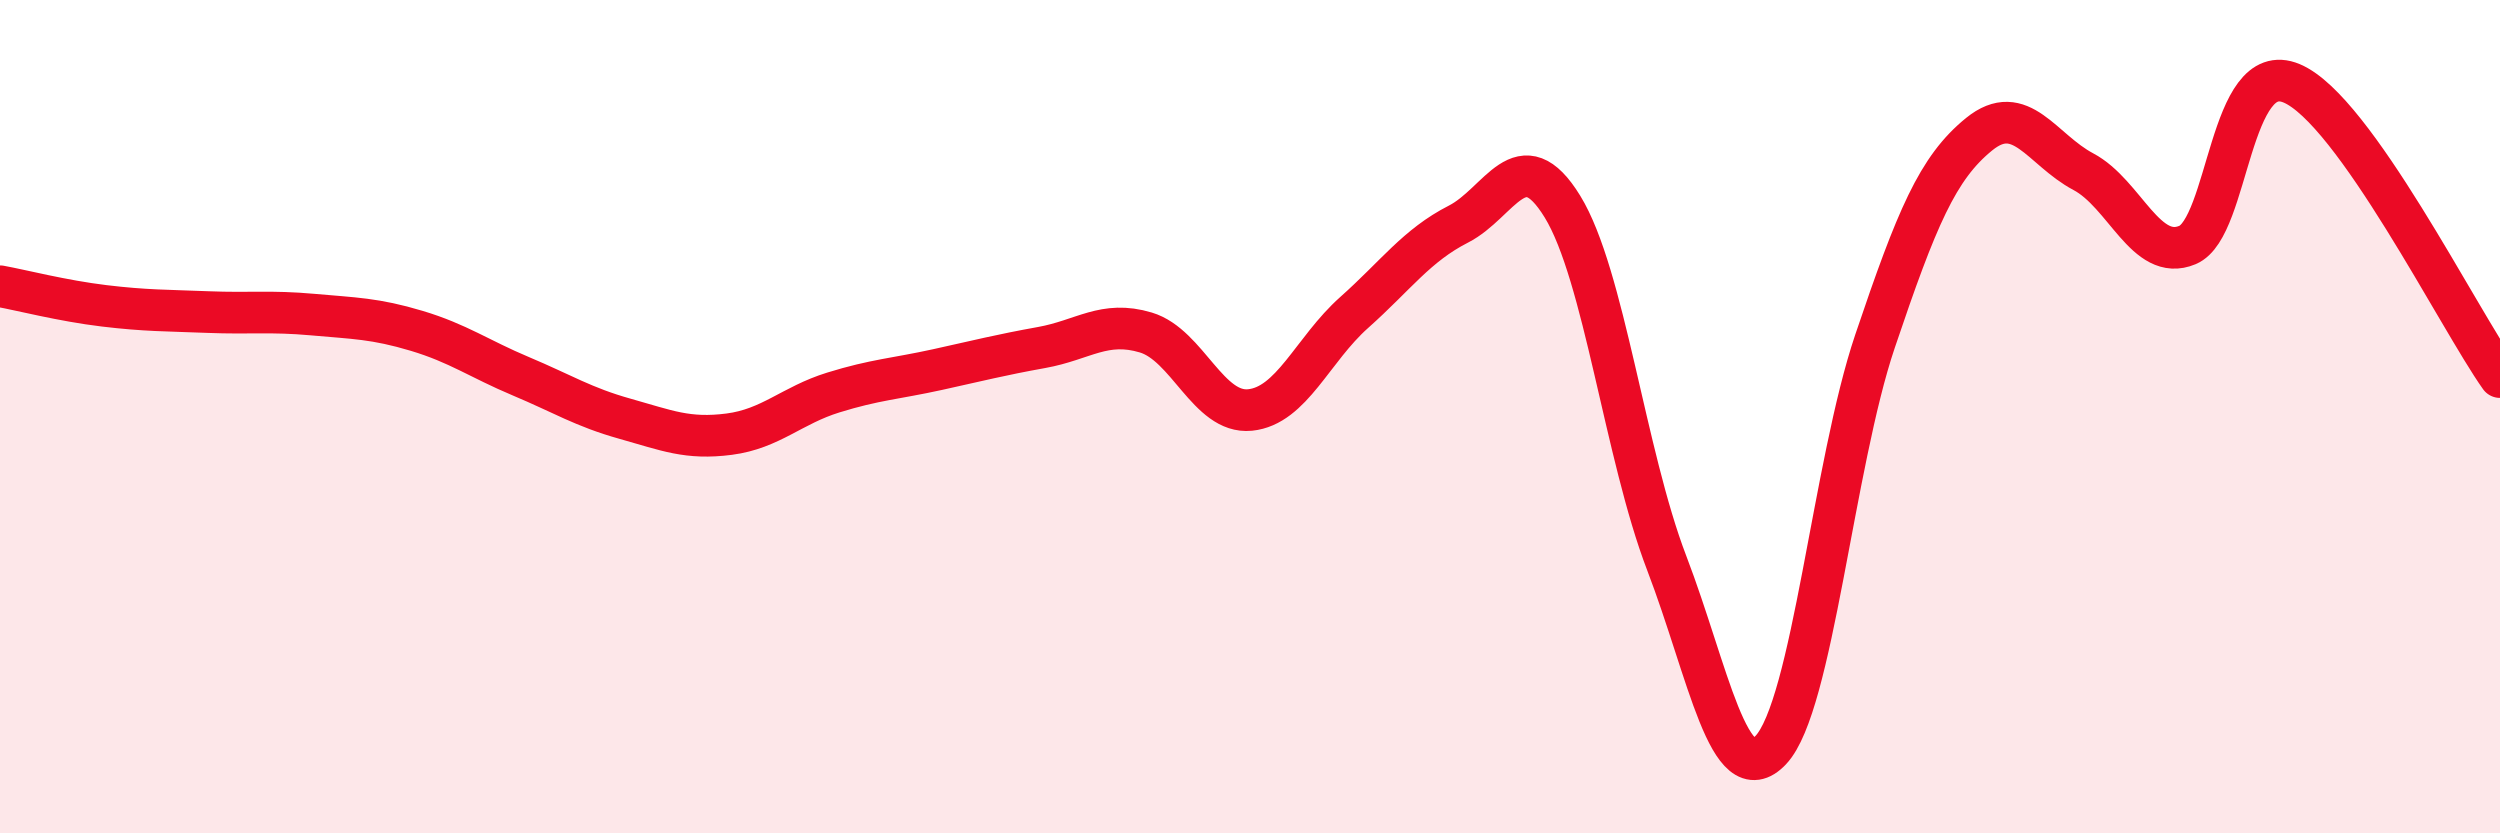
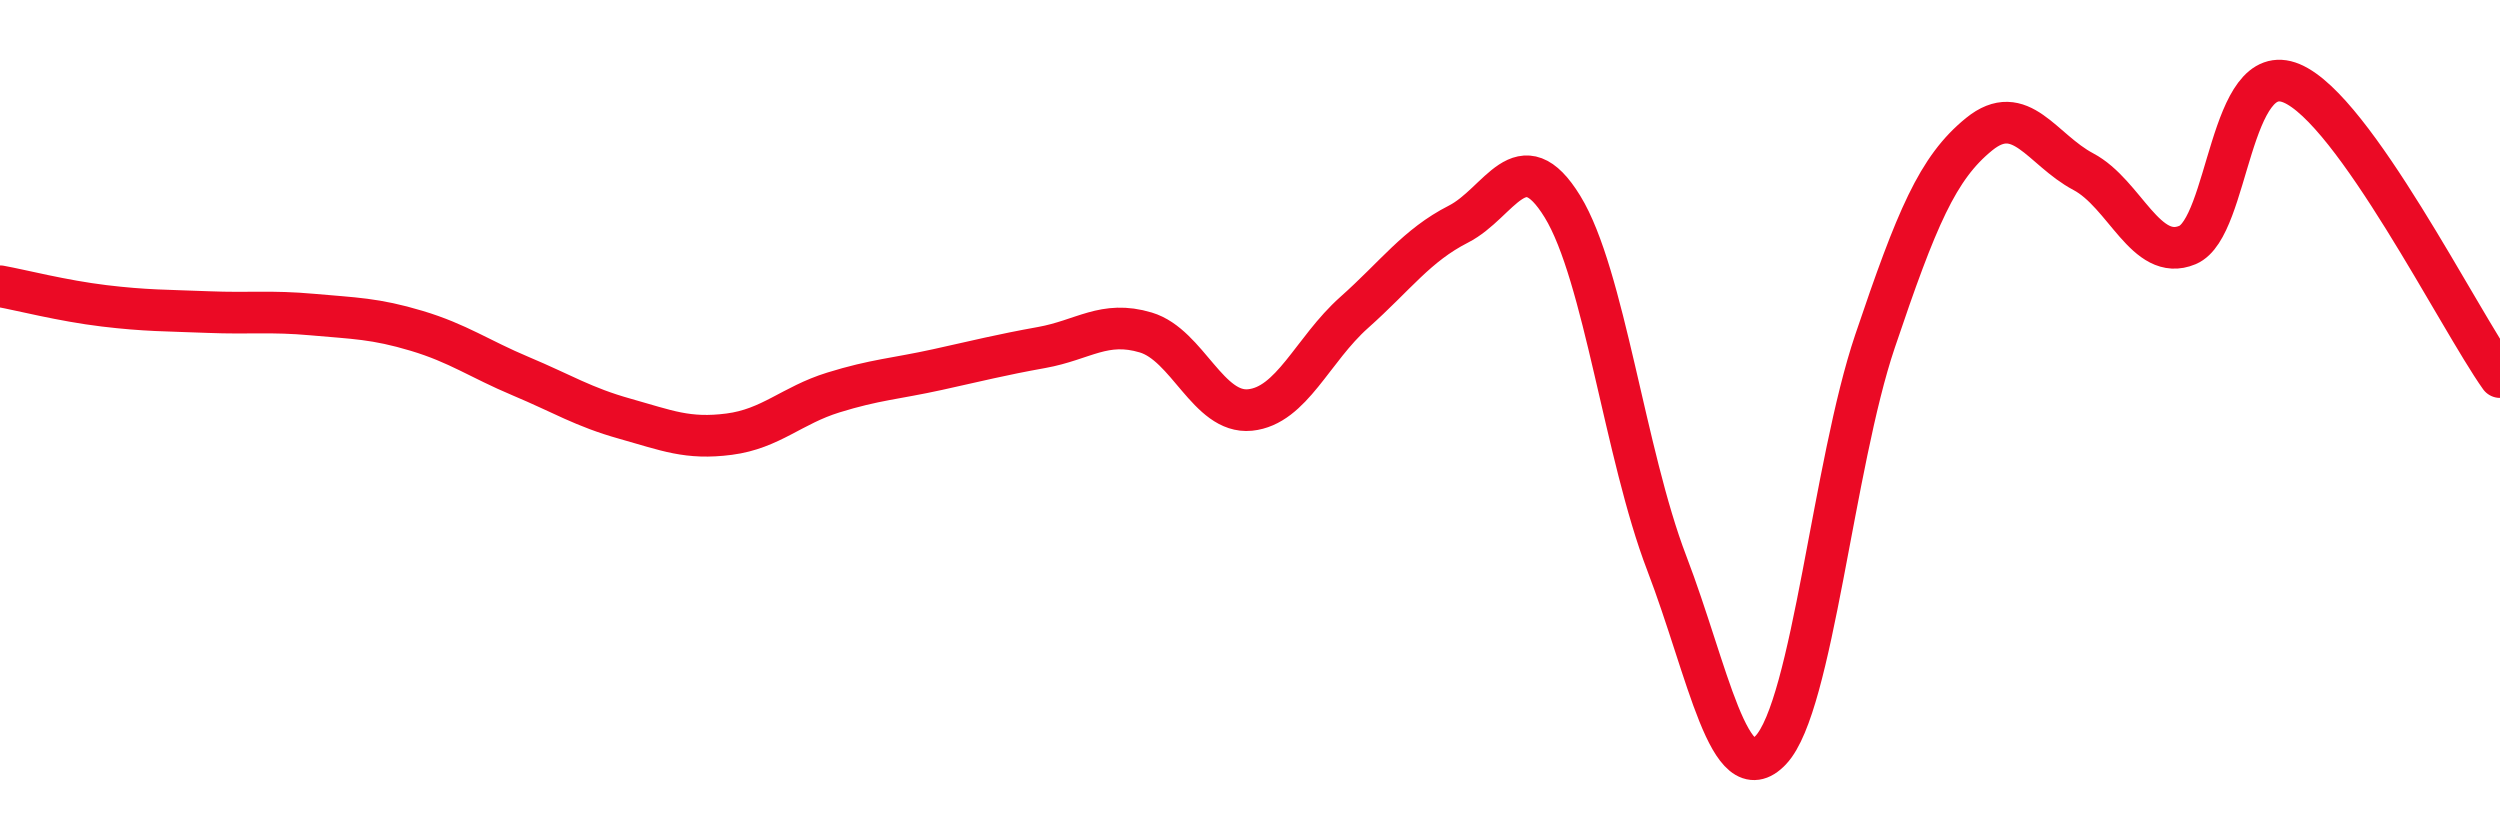
<svg xmlns="http://www.w3.org/2000/svg" width="60" height="20" viewBox="0 0 60 20">
-   <path d="M 0,6.87 C 0.5,6.96 1.5,7.22 2.5,7.34 C 3.5,7.46 4,7.45 5,7.49 C 6,7.53 6.5,7.46 7.5,7.55 C 8.5,7.64 9,7.64 10,7.94 C 11,8.24 11.5,8.61 12.5,9.03 C 13.5,9.45 14,9.77 15,10.05 C 16,10.33 16.5,10.55 17.5,10.42 C 18.5,10.29 19,9.73 20,9.42 C 21,9.11 21.5,9.09 22.5,8.87 C 23.5,8.65 24,8.52 25,8.34 C 26,8.16 26.5,7.68 27.5,7.98 C 28.5,8.28 29,9.94 30,9.84 C 31,9.74 31.5,8.39 32.5,7.5 C 33.5,6.61 34,5.89 35,5.38 C 36,4.87 36.5,3.33 37.5,4.96 C 38.5,6.59 39,10.9 40,13.51 C 41,16.12 41.5,19.06 42.5,18 C 43.5,16.94 44,11.15 45,8.19 C 46,5.23 46.5,4.03 47.5,3.22 C 48.5,2.41 49,3.59 50,4.12 C 51,4.65 51.5,6.3 52.5,5.88 C 53.5,5.46 53.5,1.37 55,2 C 56.5,2.63 59,7.64 60,9.05L60 20L0 20Z" fill="#EB0A25" opacity="0.1" stroke-linecap="round" stroke-linejoin="round" />
  <path d="M 0,6.87 C 0.5,6.96 1.5,7.22 2.5,7.34 C 3.5,7.46 4,7.45 5,7.49 C 6,7.53 6.5,7.46 7.5,7.55 C 8.5,7.64 9,7.64 10,7.94 C 11,8.24 11.5,8.61 12.5,9.03 C 13.5,9.45 14,9.77 15,10.05 C 16,10.33 16.5,10.55 17.5,10.42 C 18.5,10.29 19,9.73 20,9.42 C 21,9.11 21.5,9.09 22.5,8.87 C 23.5,8.65 24,8.52 25,8.34 C 26,8.16 26.5,7.68 27.5,7.98 C 28.5,8.28 29,9.94 30,9.84 C 31,9.74 31.5,8.39 32.5,7.5 C 33.5,6.61 34,5.89 35,5.38 C 36,4.87 36.5,3.33 37.5,4.96 C 38.5,6.59 39,10.9 40,13.51 C 41,16.12 41.5,19.06 42.5,18 C 43.5,16.94 44,11.15 45,8.19 C 46,5.23 46.5,4.03 47.5,3.22 C 48.5,2.41 49,3.59 50,4.12 C 51,4.65 51.5,6.3 52.5,5.88 C 53.5,5.46 53.5,1.37 55,2 C 56.5,2.63 59,7.64 60,9.05" stroke="#EB0A25" stroke-width="1" fill="none" stroke-linecap="round" stroke-linejoin="round" />
</svg>